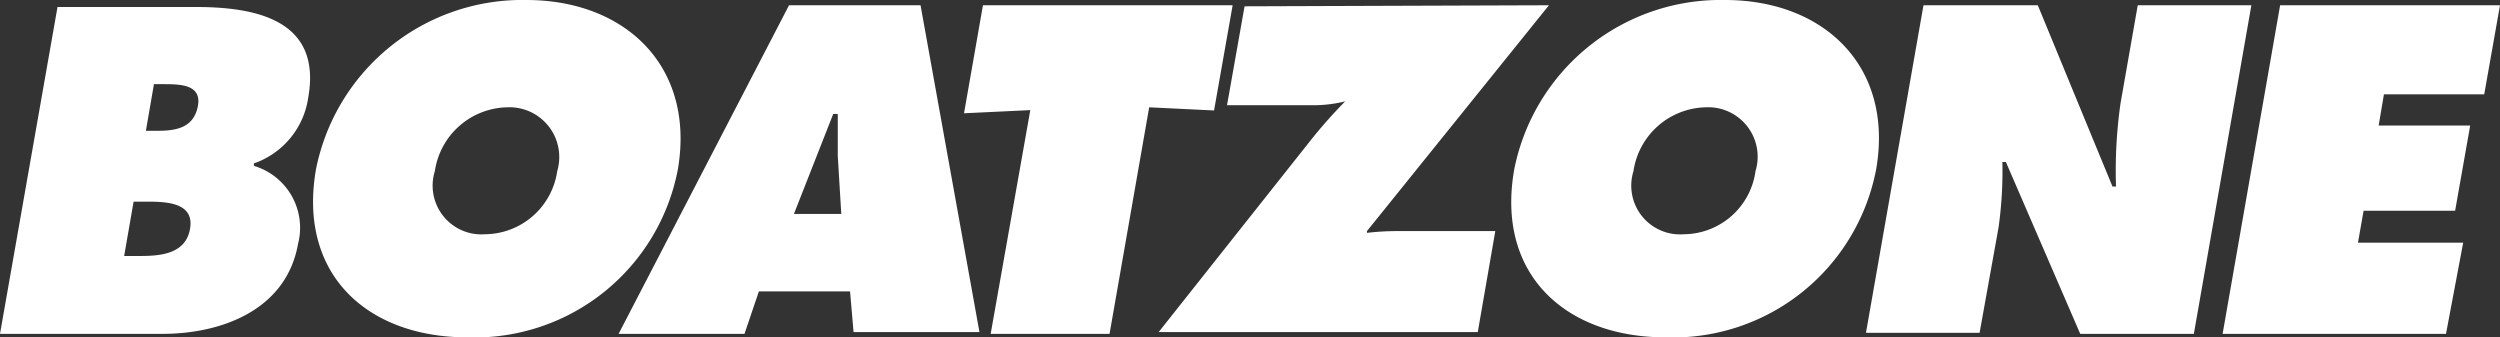
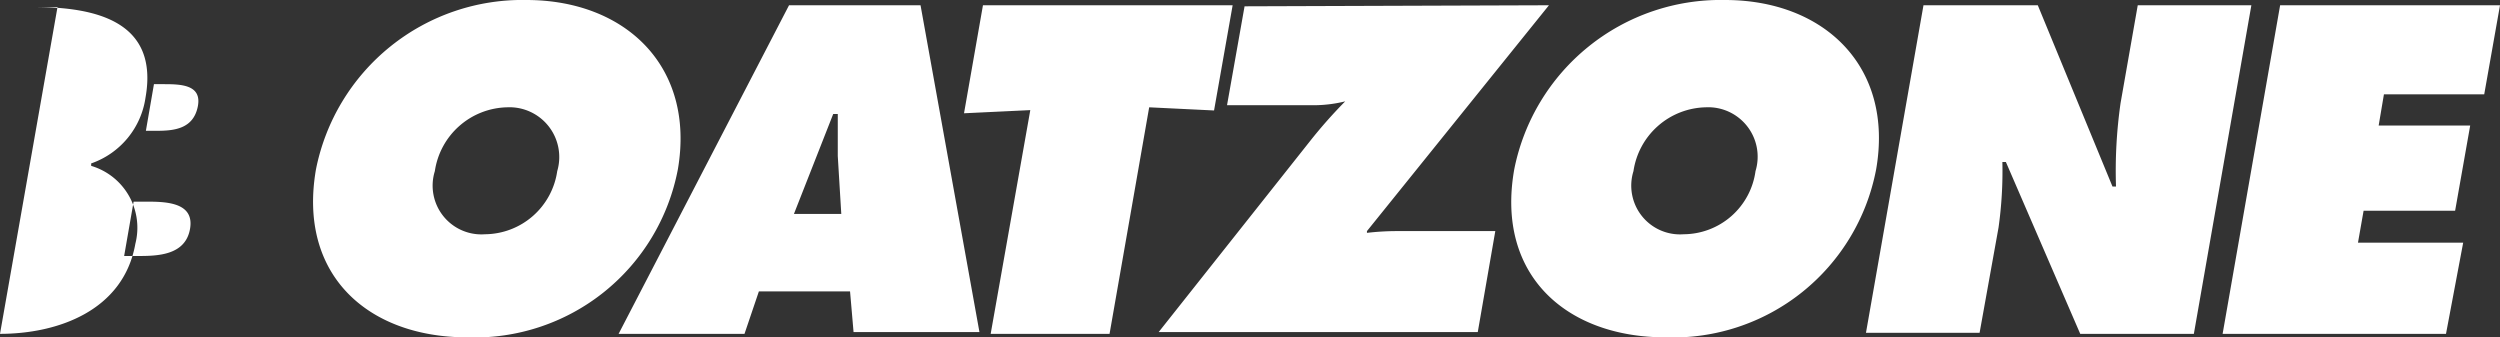
<svg xmlns="http://www.w3.org/2000/svg" id="Layer_1" data-name="Layer 1" viewBox="0 0 71.29 9.62">
  <rect x="0" y="0" width="71.29" height="9.62" fill="#333333" stroke="none" />
  <defs>
    <style>.cls-1{fill:#fff}</style>
  </defs>
-   <path class="cls-1" d="M33.52 105.21l.23-1.33H34c.49 0 1.13 0 1 .64s-.68.69-1.18.69zM29.36 111H34c1.63 0 3.52-.65 3.86-2.57a1.84 1.84 0 00-1.26-2.22v-.07a2.34 2.34 0 001.55-1.88c.38-2.15-1.38-2.58-3.19-2.58H31zm3.81-3.77h.33c.55 0 1.41 0 1.28.77s-.94.78-1.5.78h-.38zM43.82 104.54a1.42 1.42 0 011.43 1.82 2.1 2.1 0 01-2.06 1.8 1.39 1.39 0 01-1.43-1.8 2.13 2.13 0 012.06-1.82zm.55-3.06a6 6 0 00-6 4.83c-.52 3 1.47 4.79 4.32 4.79a5.9 5.9 0 006-4.79c.5-2.93-1.49-4.83-4.32-4.83zM52 107.58l1.12-2.85h.13v1.2l.1 1.65zm-1 2.21h2.6l.1 1.16h3.59l-1.68-9.32h-3.75L47 111h3.59zM57.39 101.63h7.12l-.53 3-1.85-.09L61 111h-3.39l1.13-6.38-1.89.09zM73.53 101.63l-5.19 6.44v.05a7.47 7.47 0 01.8-.05H72l-.5 2.88h-9.1l4.32-5.45a13.8 13.8 0 011-1.13 3.77 3.77 0 01-.83.11h-2.54l.5-2.82zM78 104.54a1.41 1.41 0 011.42 1.82 2.08 2.08 0 01-2.05 1.8 1.39 1.39 0 01-1.43-1.8 2.13 2.13 0 012.06-1.82zm.54-3.06a6 6 0 00-6 4.83c-.53 3 1.47 4.79 4.32 4.79a5.9 5.9 0 006-4.79c.51-2.93-1.48-4.83-4.31-4.83zM84.21 101.63h3.26l2.13 5.17h.1a13.63 13.63 0 01.13-2.38l.49-2.79h3.24L91.92 111h-3.24l-2.12-4.9h-.1a11.53 11.53 0 01-.11 1.87l-.54 3h-3.24zM94.38 101.63h6.27l-.45 2.54h-2.86l-.15.89h2.61l-.43 2.43h-2.61l-.16.91h3l-.49 2.6h-6.37z" transform="translate(-29.36 -101.48)" />
+   <path class="cls-1" d="M33.52 105.21l.23-1.33H34c.49 0 1.13 0 1 .64s-.68.69-1.18.69zM29.36 111c1.63 0 3.52-.65 3.86-2.57a1.84 1.84 0 00-1.26-2.22v-.07a2.34 2.34 0 001.55-1.88c.38-2.15-1.38-2.58-3.19-2.58H31zm3.81-3.77h.33c.55 0 1.41 0 1.28.77s-.94.78-1.5.78h-.38zM43.82 104.54a1.42 1.42 0 011.43 1.82 2.1 2.1 0 01-2.06 1.8 1.39 1.39 0 01-1.43-1.8 2.13 2.13 0 012.06-1.82zm.55-3.06a6 6 0 00-6 4.83c-.52 3 1.47 4.79 4.32 4.79a5.9 5.9 0 006-4.79c.5-2.93-1.49-4.83-4.32-4.83zM52 107.58l1.12-2.85h.13v1.2l.1 1.65zm-1 2.21h2.6l.1 1.16h3.59l-1.68-9.32h-3.75L47 111h3.59zM57.39 101.63h7.12l-.53 3-1.85-.09L61 111h-3.39l1.13-6.38-1.89.09zM73.53 101.63l-5.19 6.44v.05a7.47 7.47 0 01.8-.05H72l-.5 2.88h-9.1l4.32-5.45a13.8 13.8 0 011-1.13 3.77 3.77 0 01-.83.11h-2.54l.5-2.82zM78 104.54a1.41 1.41 0 011.42 1.82 2.08 2.08 0 01-2.05 1.8 1.39 1.39 0 01-1.43-1.8 2.13 2.13 0 012.06-1.82zm.54-3.06a6 6 0 00-6 4.83c-.53 3 1.47 4.79 4.32 4.79a5.9 5.9 0 006-4.79c.51-2.93-1.48-4.83-4.31-4.83zM84.21 101.63h3.26l2.13 5.17h.1a13.63 13.63 0 01.13-2.38l.49-2.79h3.24L91.92 111h-3.24l-2.12-4.9h-.1a11.53 11.53 0 01-.11 1.87l-.54 3h-3.24zM94.38 101.63h6.27l-.45 2.54h-2.86l-.15.89h2.61l-.43 2.43h-2.61l-.16.91h3l-.49 2.6h-6.37z" transform="translate(-29.36 -101.48)" />
</svg>